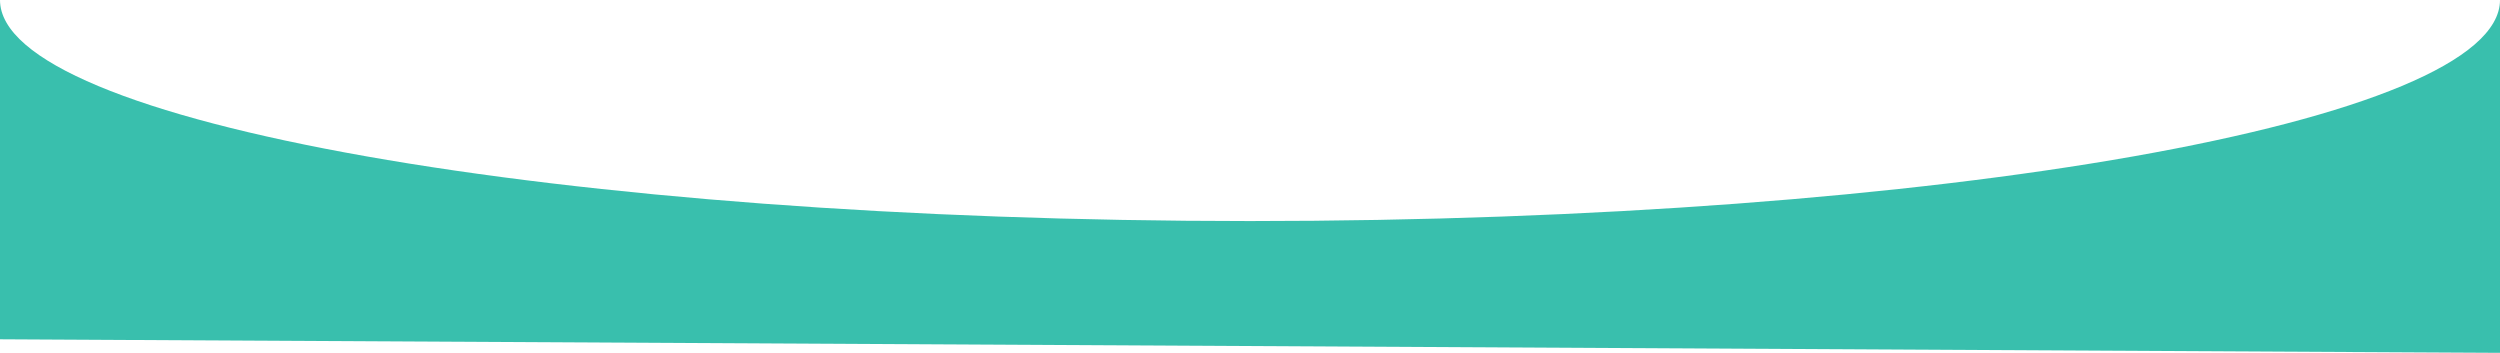
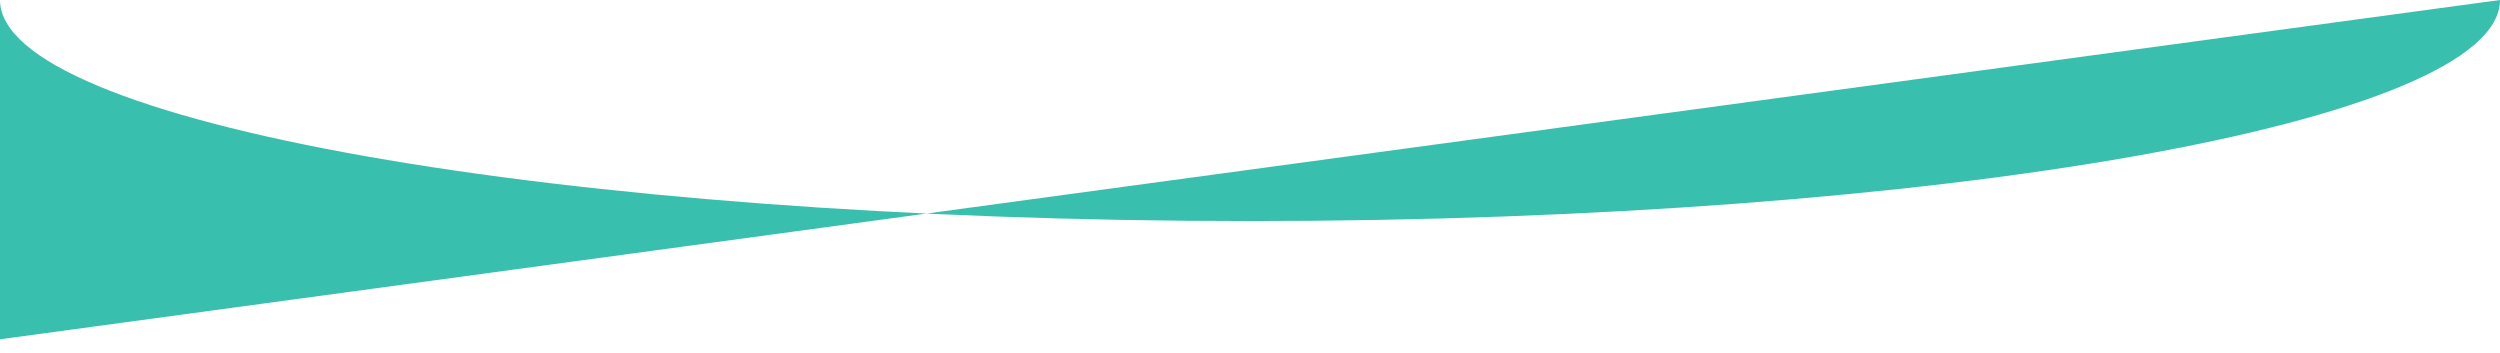
<svg xmlns="http://www.w3.org/2000/svg" class="curve-top" id="b" width="2030" height="286.5" viewBox="0 0 2030 286.5">
  <g id="c">
-     <path d="m0,275.5V0c0,99.1,454.4,179.5,1015,179.5S2030,99.1,2030,0v286.5" fill="#39bfad" />
+     <path d="m0,275.5V0c0,99.1,454.4,179.5,1015,179.5S2030,99.1,2030,0" fill="#39bfad" />
  </g>
</svg>